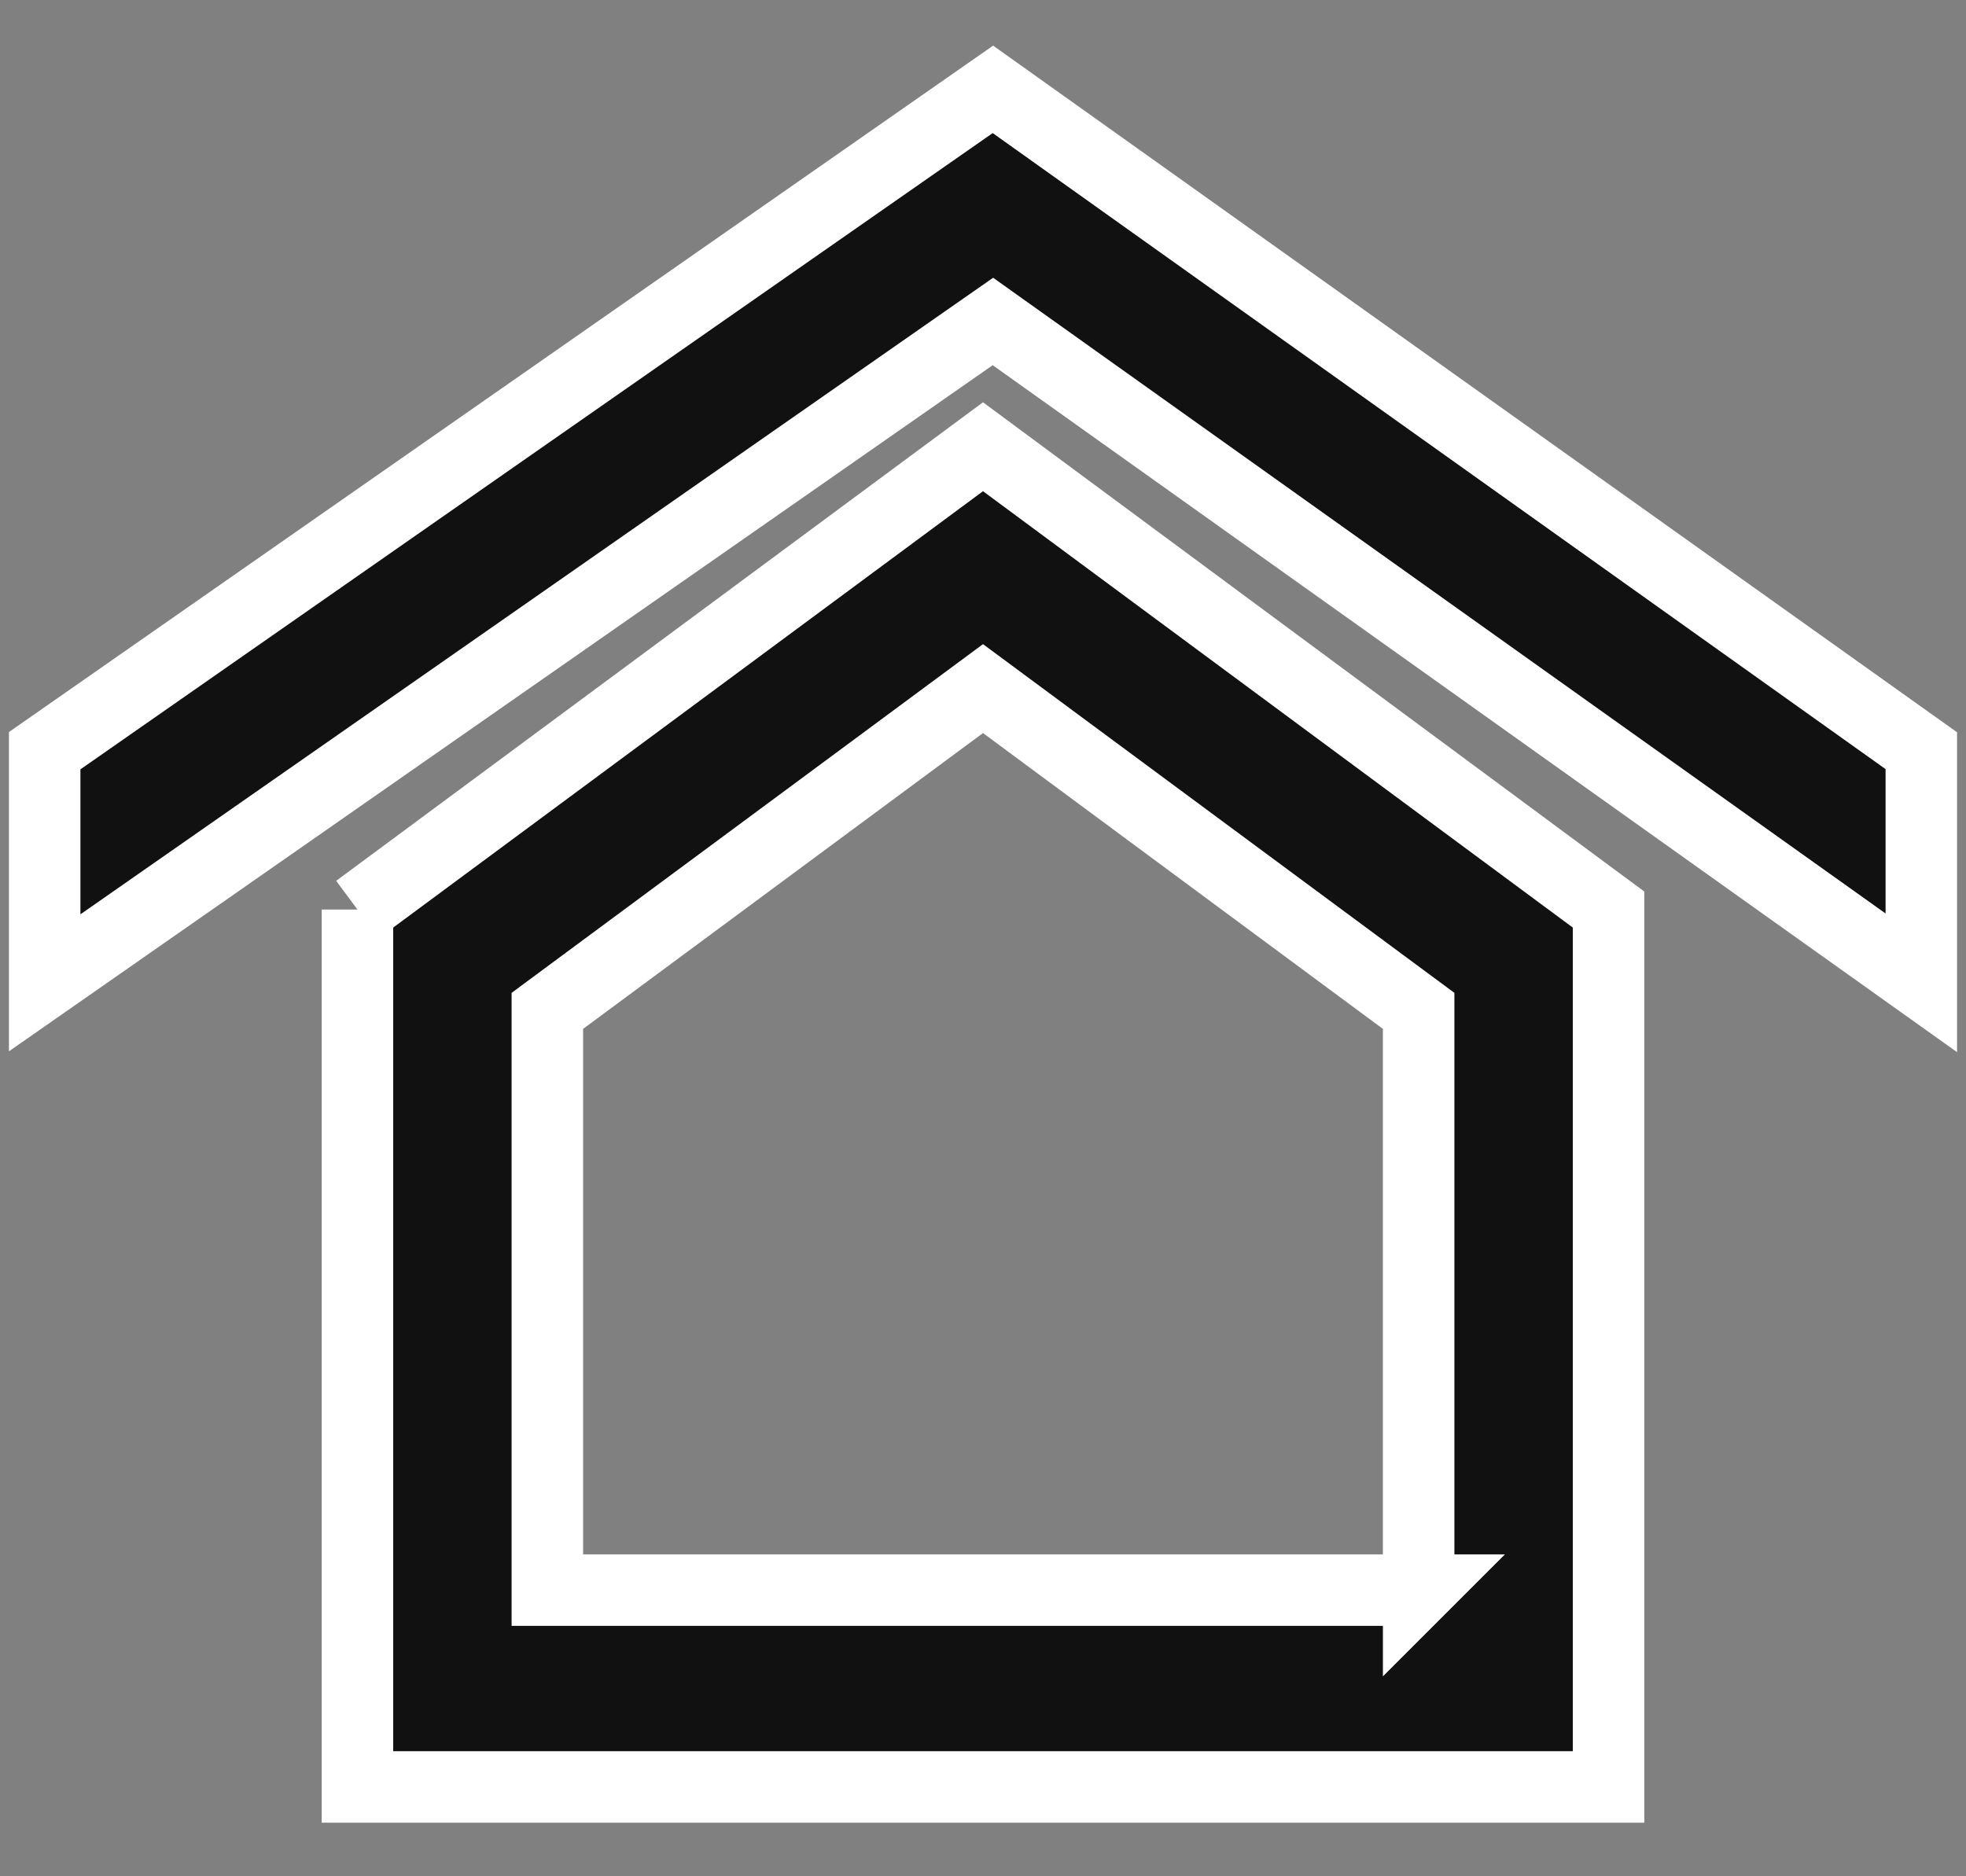
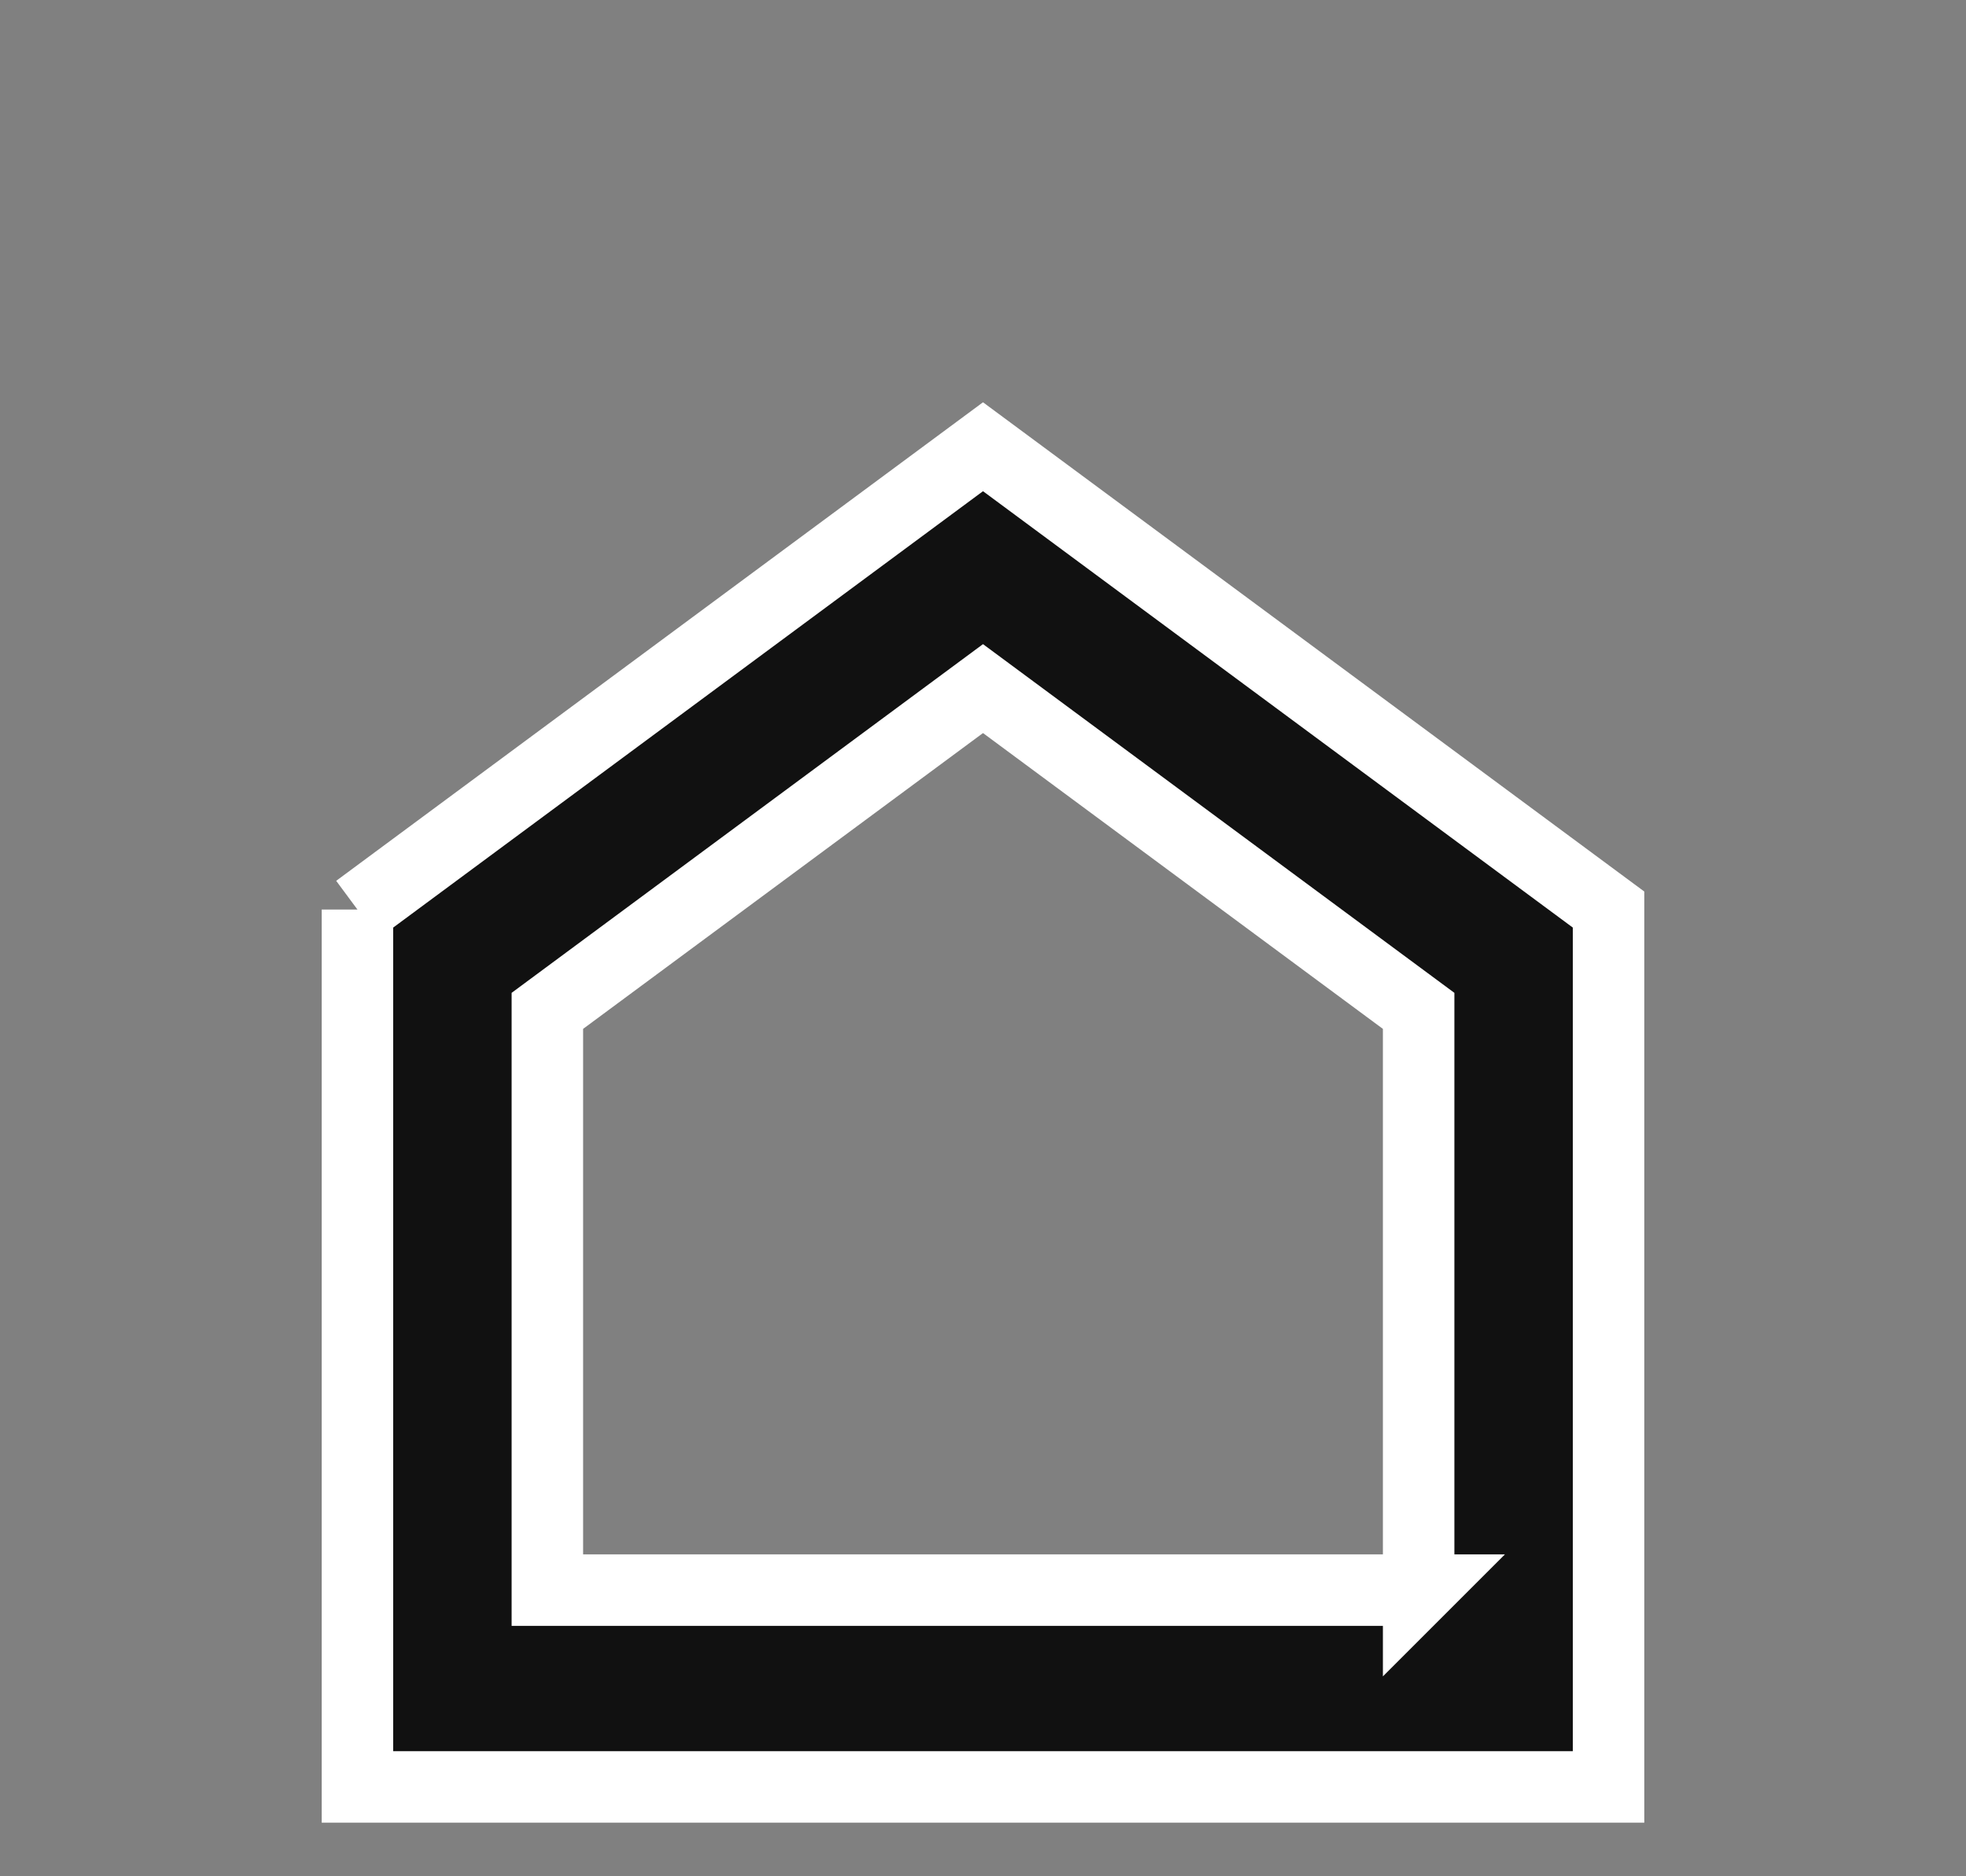
<svg xmlns="http://www.w3.org/2000/svg" width="22" height="21" viewBox="0 0 22 21">
  <rect x="0" y="0" width="22" height="21" fill="#808080" stroke="none" />
  <g fill="#111" fill-rule="nonzero" stroke="#FFF" stroke-width=".8">
    <path d="M4 10.18V20h14v-9.82L11 5l-7 5.18zm11.875 7.617h-9.75v-6.483L11 7.707l4.875 3.607v6.483z" />
-     <path d="M.5 8.402V11l10.611-7.402L21.5 11V8.402L11.111 1z" />
  </g>
</svg>